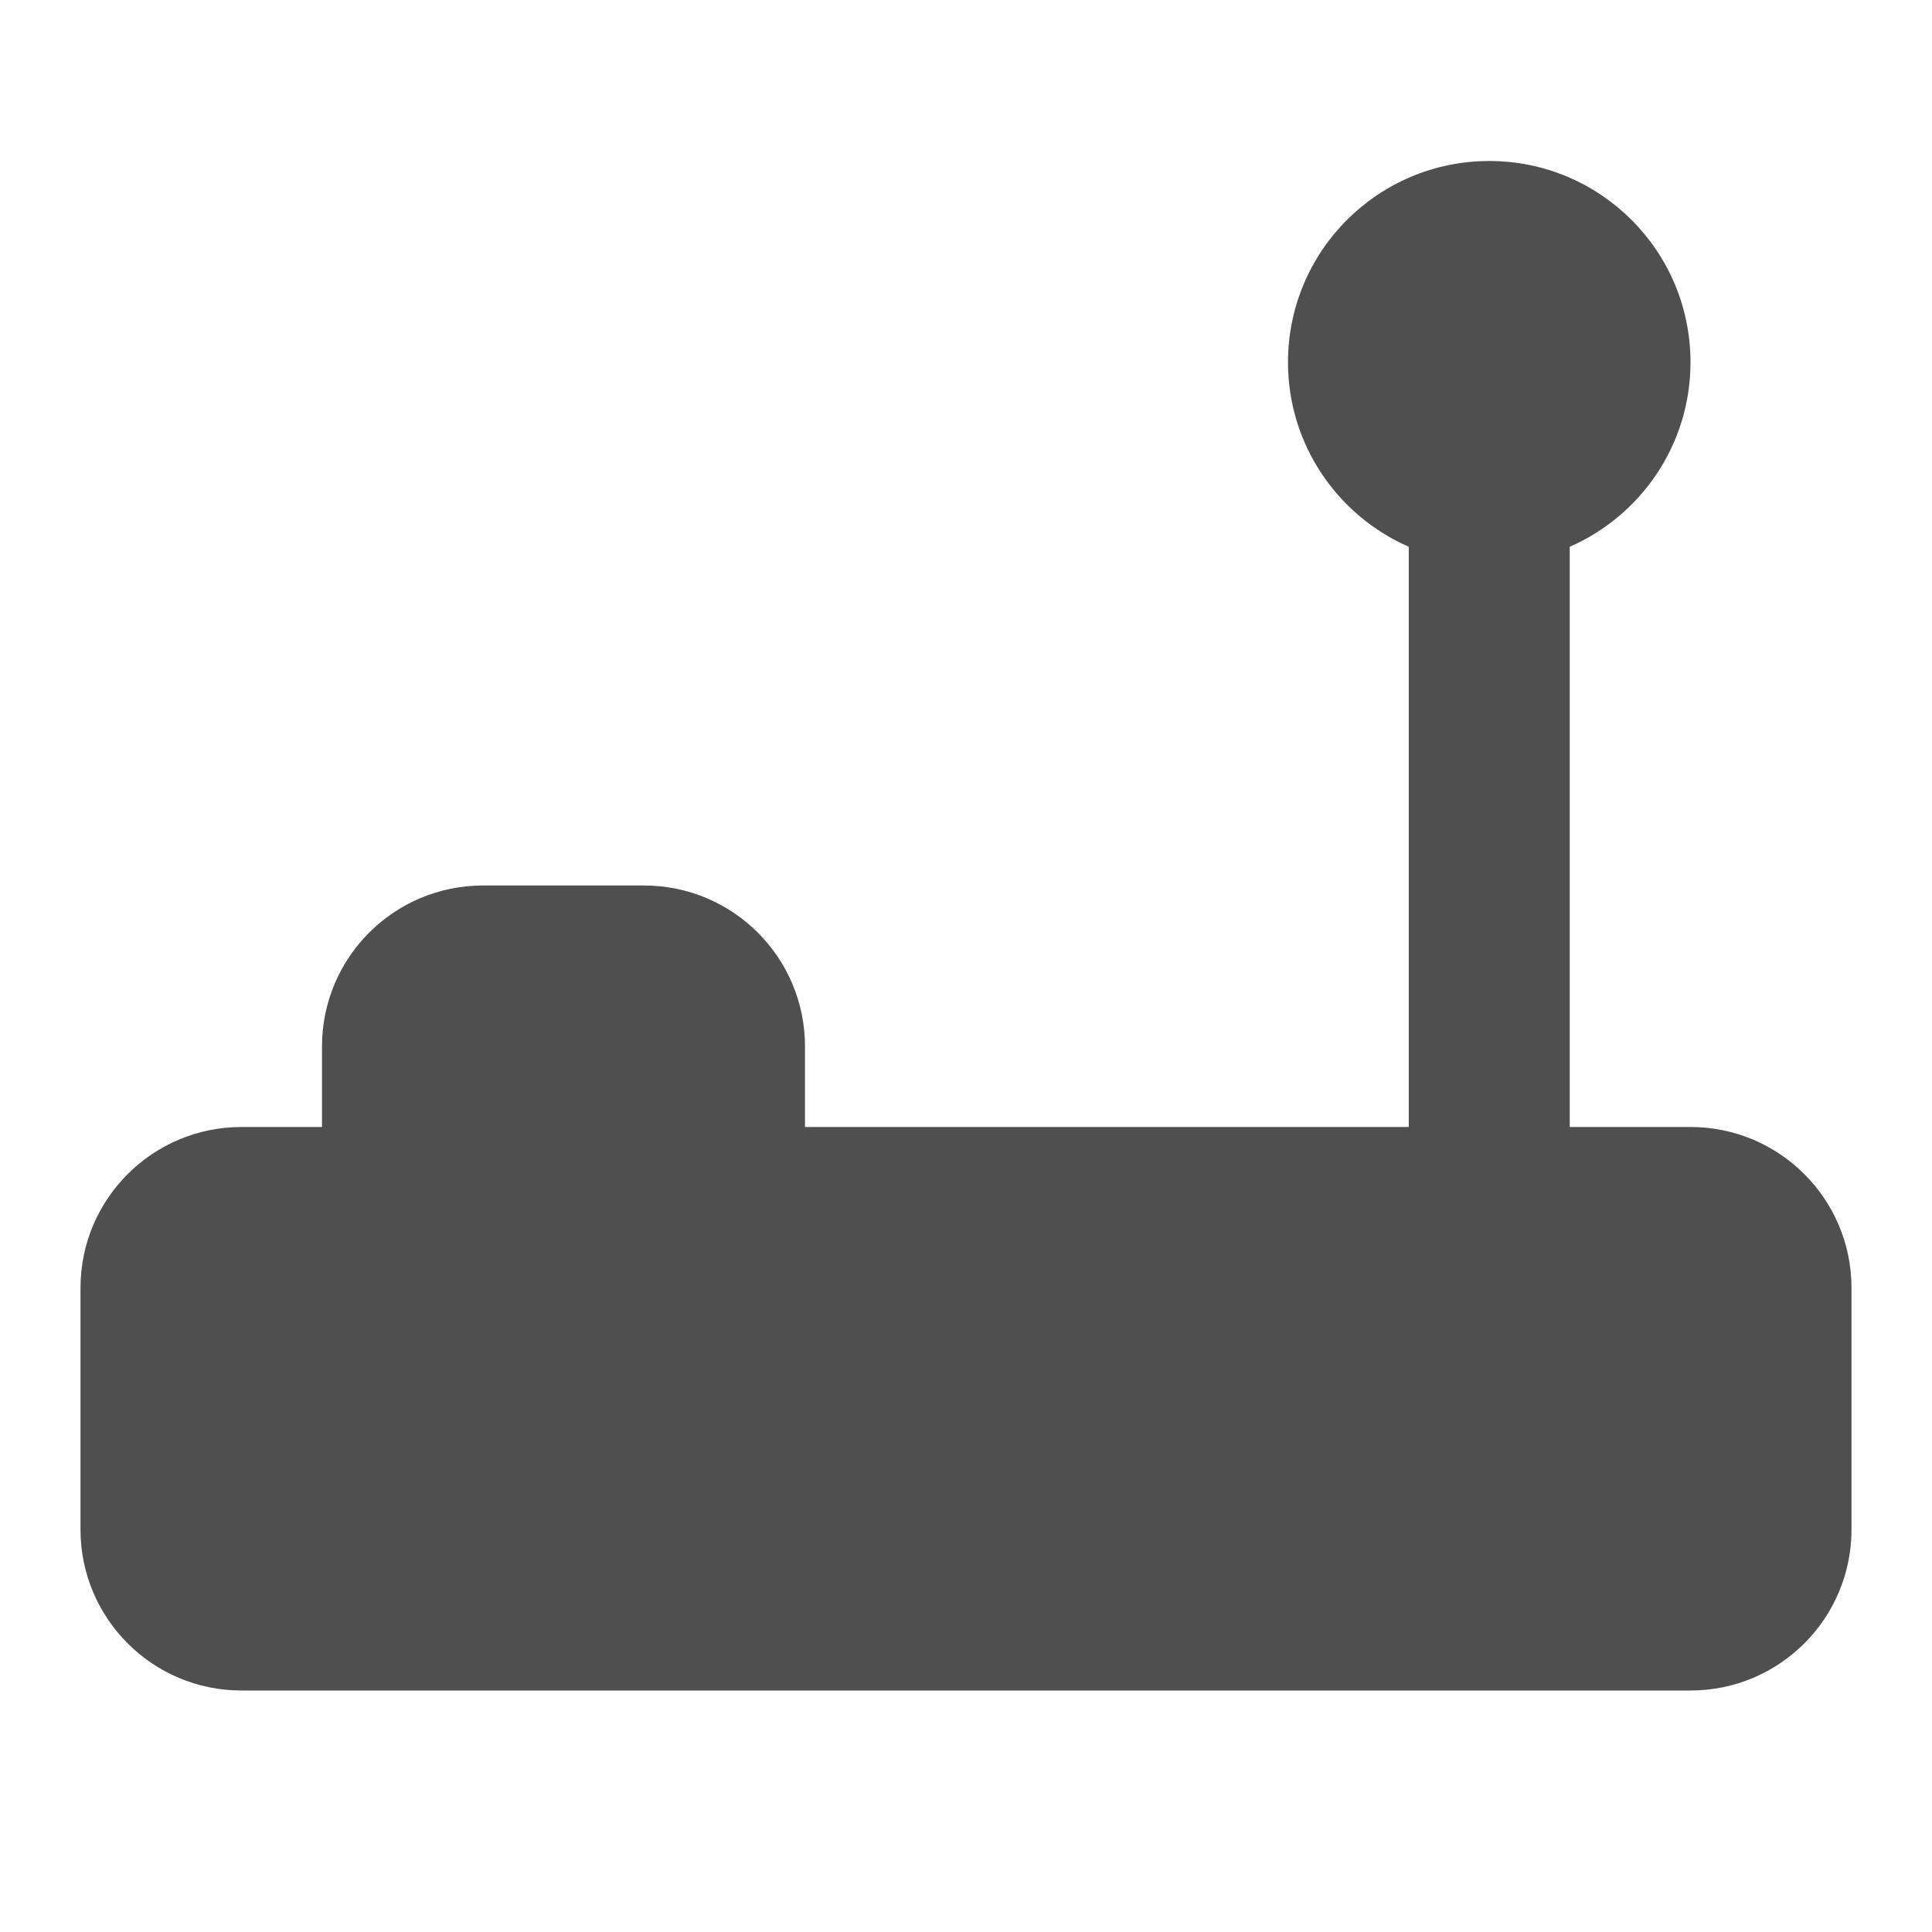
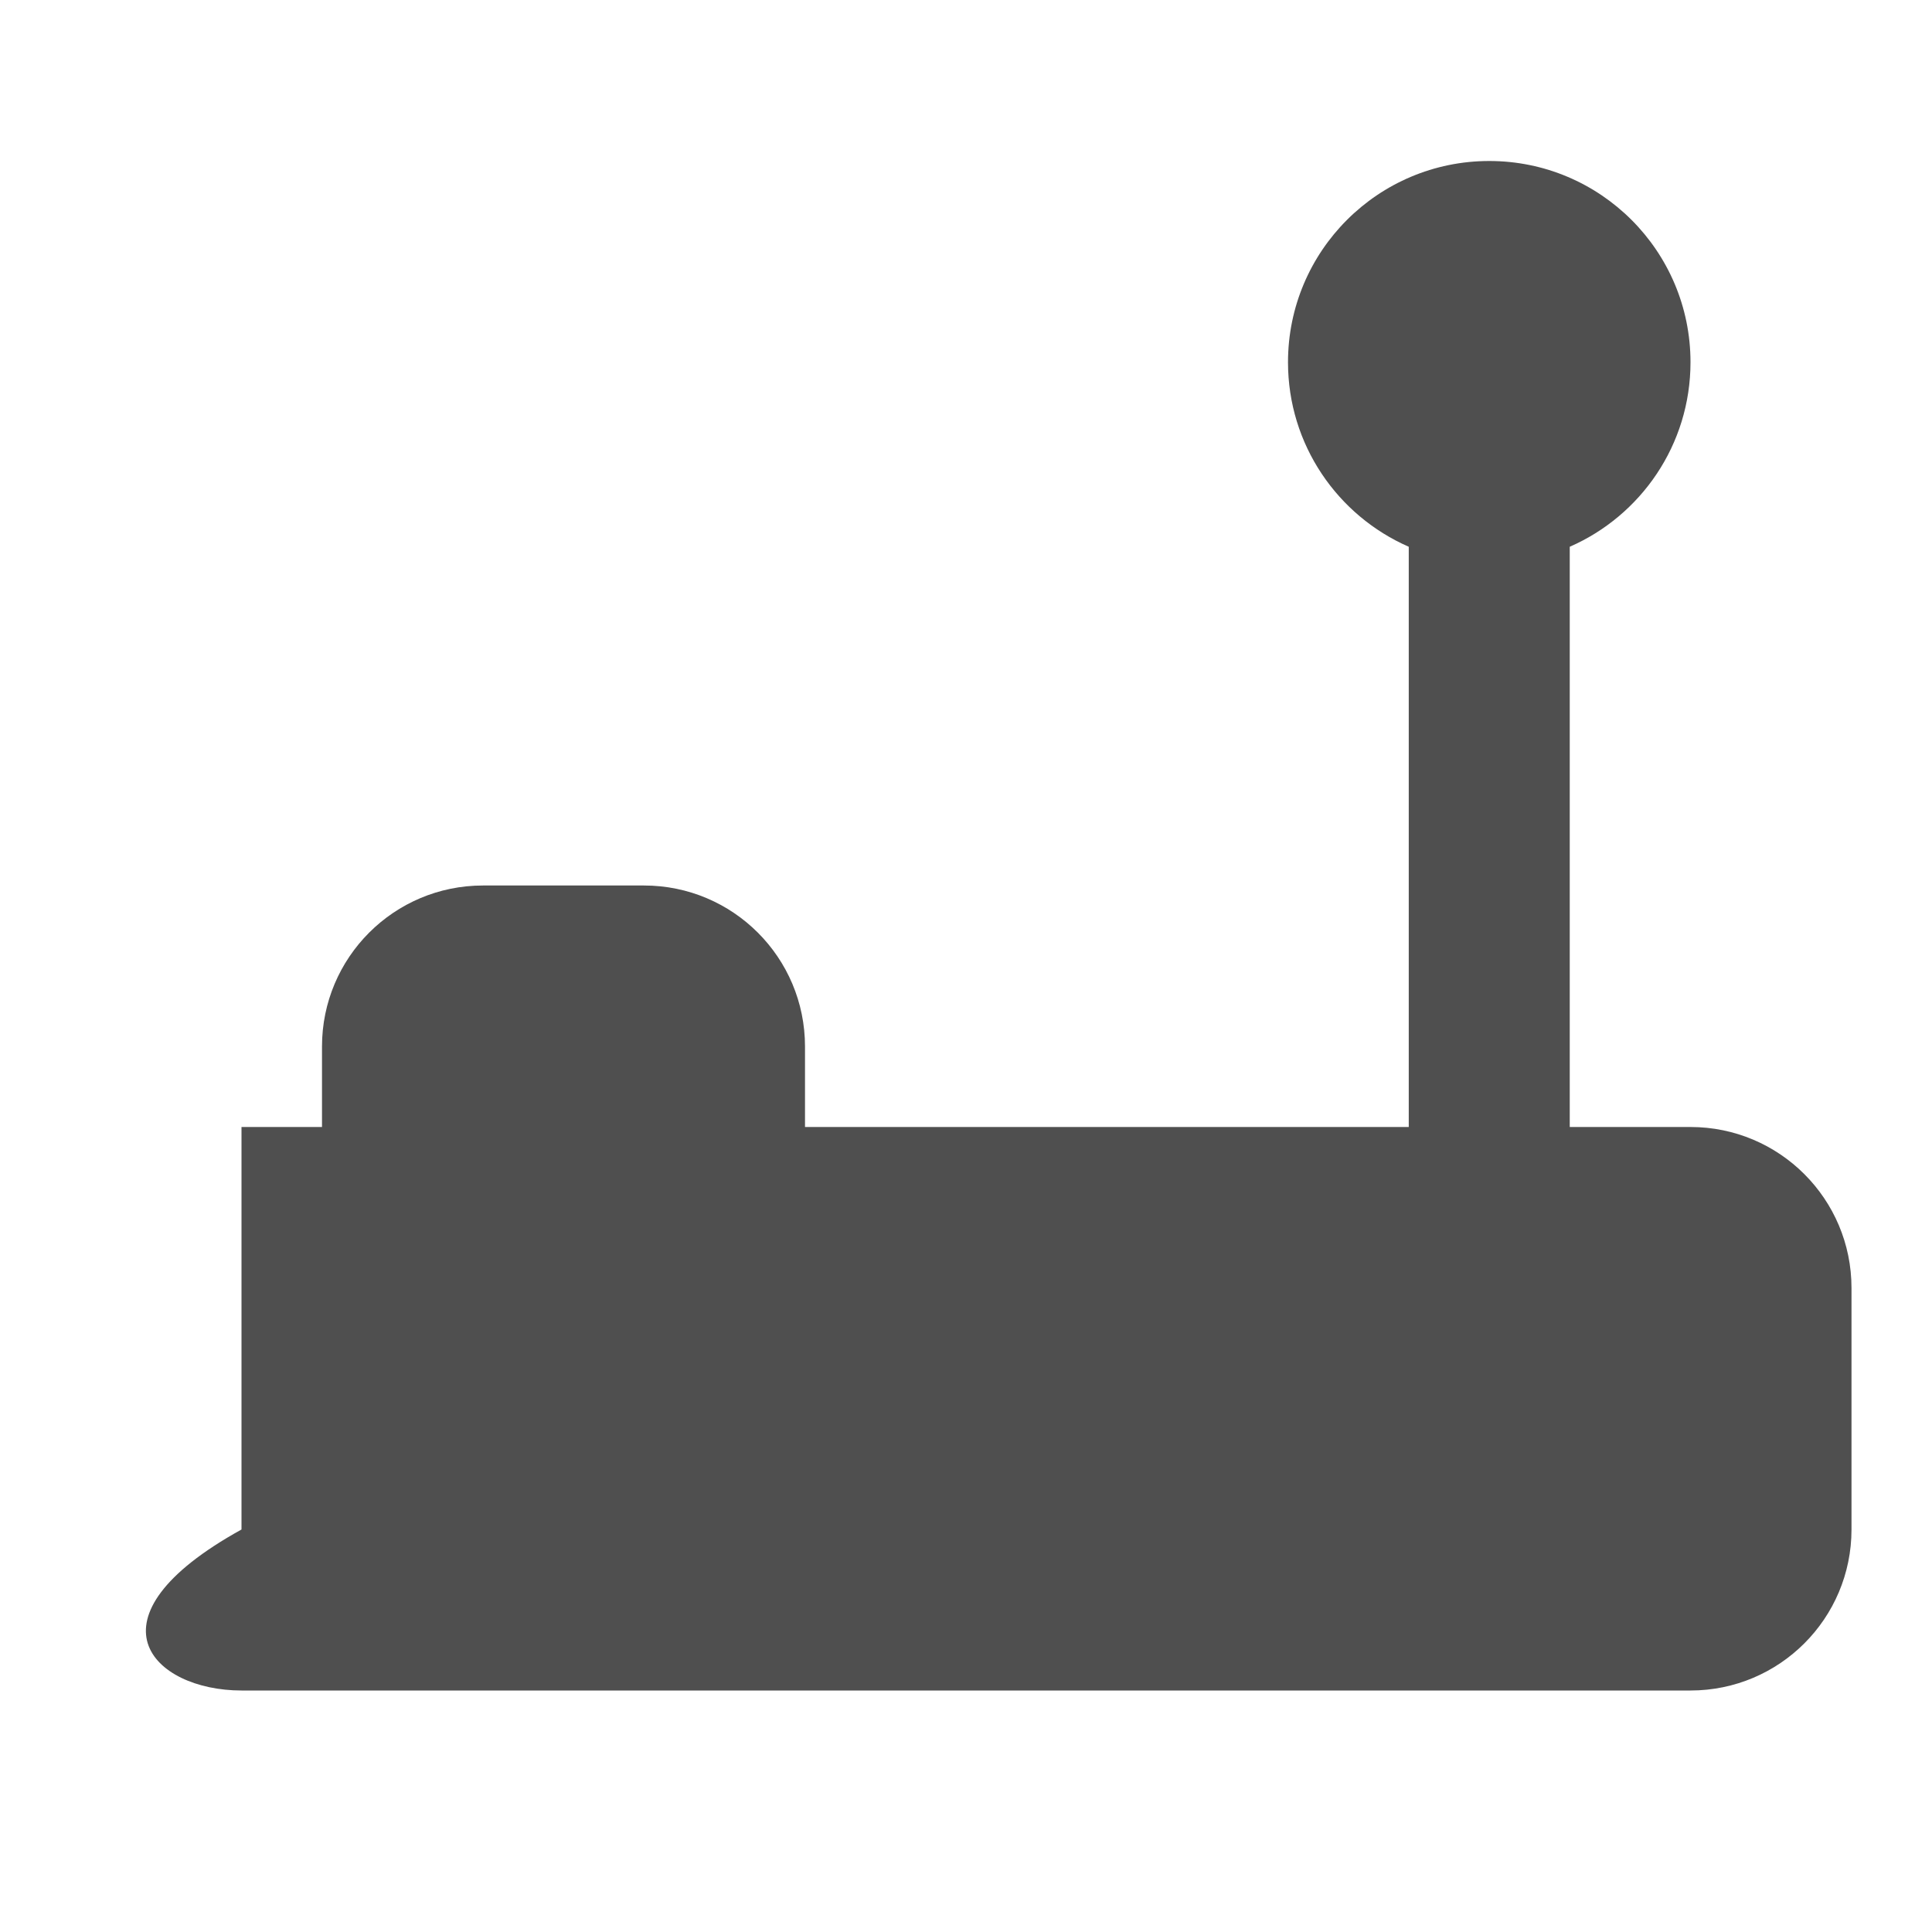
<svg xmlns="http://www.w3.org/2000/svg" width="800px" height="800px" viewBox="0 0 24 24" fill="none">
-   <path d="M19.5 6.792C20.383 6.406 21 5.525 21 4.5C21 3.119 19.881 2 18.5 2C17.119 2 16 3.119 16 4.5C16 5.525 16.617 6.406 17.5 6.792V14H10V13C10 11.895 9.105 11 8 11H6C4.895 11 4 11.895 4 13V14H3C1.895 14 1 14.895 1 16V19C1 20.105 1.895 21 3 21H21C22.105 21 23 20.105 23 19V16C23 14.895 22.105 14 21 14H19.5V6.792Z" fill="#4F4F4F" />
+   <path d="M19.5 6.792C20.383 6.406 21 5.525 21 4.5C21 3.119 19.881 2 18.5 2C17.119 2 16 3.119 16 4.5C16 5.525 16.617 6.406 17.5 6.792V14H10V13C10 11.895 9.105 11 8 11H6C4.895 11 4 11.895 4 13V14H3V19C1 20.105 1.895 21 3 21H21C22.105 21 23 20.105 23 19V16C23 14.895 22.105 14 21 14H19.5V6.792Z" fill="#4F4F4F" />
</svg>